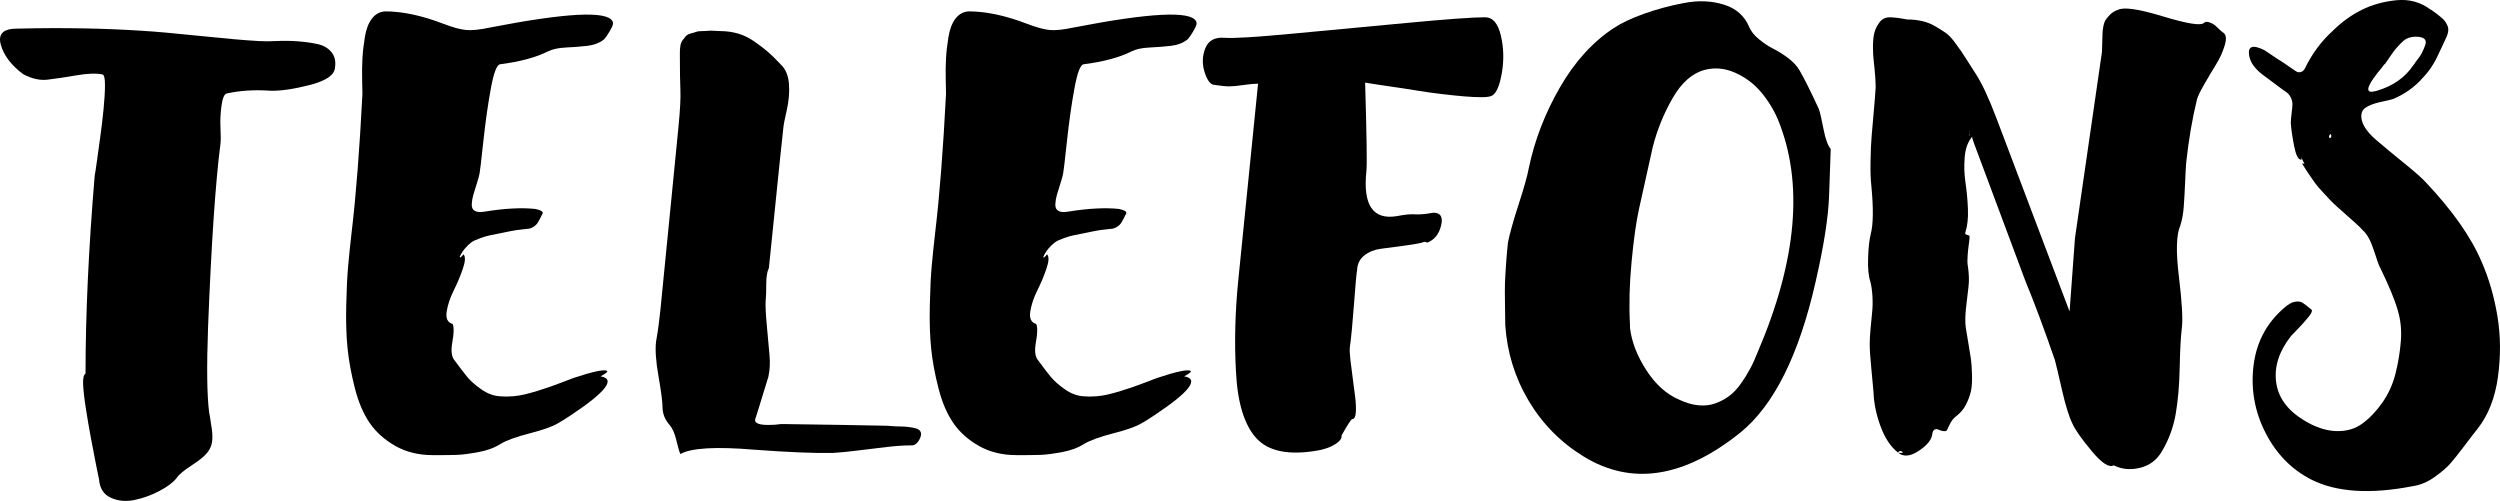
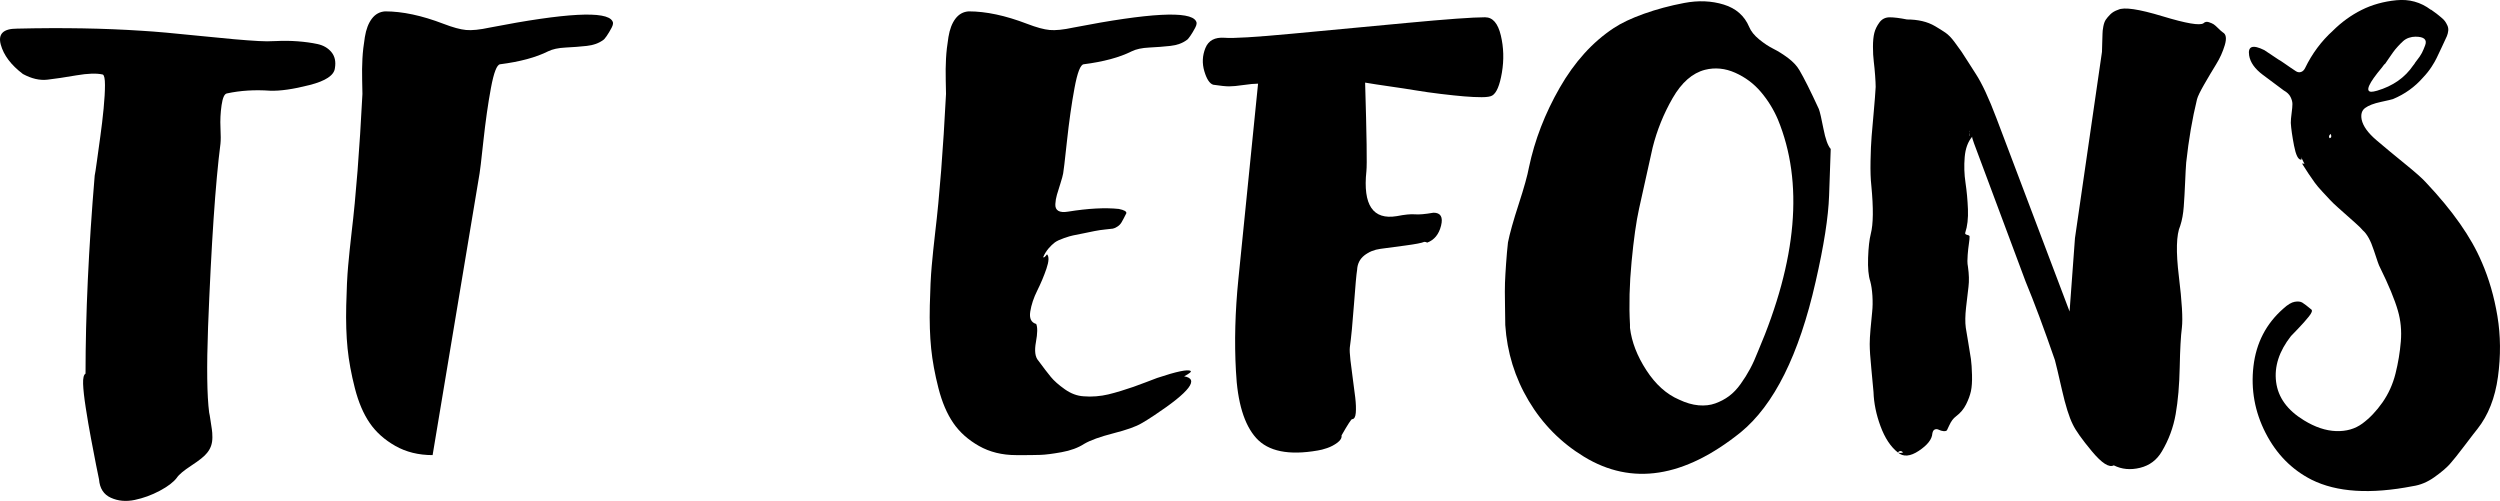
<svg xmlns="http://www.w3.org/2000/svg" id="Layer_2" data-name="Layer 2" width="1848.24" height="370.3" viewBox="0 0 1848.24 370.3">
  <g id="Layer_1-2" data-name="Layer 1">
    <g>
      <path d="M191.33,30.34c3.72,.27,8.11,.27,13.17,0,5.05-.26,10.24-.2,15.57,.2,5.32,.4,10.18,1.07,14.57,2,4.39,.94,7.85,2.93,10.38,5.99,2.53,3.06,3.39,6.98,2.59,11.77-.54,5.33-6.78,9.52-18.76,12.57-11.97,3.06-21.69,4.46-29.13,4.19-11.44-.8-22.09-.13-31.93,2-1.86,.27-3.19,3.19-3.99,8.78-.8,5.59-1.07,11.11-.8,16.56,.26,5.46,.26,9.38,0,11.77-3.73,29-6.78,74.23-9.18,135.7-1.07,29.53-.8,50.56,.8,63.06,.26,1.07,.6,2.99,1,5.79,.4,2.79,.73,4.99,1,6.59,.26,1.6,.4,3.59,.4,5.99s-.34,4.53-1,6.39c-.67,1.87-1.66,3.59-2.99,5.19-1.86,2.4-5.66,5.45-11.37,9.18-5.72,3.72-9.38,6.78-10.97,9.18-2.4,3.19-6.59,6.39-12.57,9.58-5.99,3.19-12.17,5.45-18.56,6.78-6.39,1.33-12.24,.8-17.56-1.6-5.33-2.39-8.25-6.92-8.78-13.57-.27-1.07-1-4.66-2.2-10.78-1.2-6.12-2.46-12.7-3.79-19.76-1.33-7.05-2.6-14.43-3.79-22.15-1.2-7.71-1.86-13.7-2-17.96-.14-4.25,.46-6.78,1.8-7.58,0-43.63,2.26-92.46,6.78-146.47,.26-1.06,.8-4.52,1.6-10.38,.8-5.85,1.66-12.11,2.59-18.76,.93-6.65,1.73-13.43,2.4-20.35,.66-6.91,1-12.7,1-17.36s-.54-7.25-1.6-7.78c-4.53-1.06-11.04-.86-19.56,.6-8.52,1.47-15.63,2.53-21.35,3.19-5.72,.67-11.77-.73-18.16-4.19C8.14,48.04,2.68,40.79,.56,32.94c-2.13-7.85,1.86-11.77,11.97-11.77,33.79-.8,64.66-.26,92.59,1.6,9.31,.54,23.55,1.8,42.7,3.79,19.16,1.99,33.66,3.26,43.5,3.79Z" />
-       <path d="M319.83,336.46c-10.38,0-19.56-2.26-27.54-6.78s-14.31-10.18-18.96-16.96c-4.66-6.78-8.32-15.37-10.98-25.74-2.66-10.38-4.46-20.16-5.39-29.33-.94-9.18-1.27-19.76-1-31.73,.26-11.97,.73-21.68,1.4-29.14,.66-7.45,1.53-15.83,2.6-25.14,3.19-26.6,5.85-60.66,7.98-102.17,0-1.06-.07-4.45-.2-10.18-.14-5.72-.07-11.04,.2-15.96,.26-4.92,.86-10.24,1.8-15.97,.93-5.72,2.66-10.24,5.19-13.57,2.53-3.32,5.79-5.12,9.78-5.39,12.77,0,27.14,3.06,43.1,9.18,6.91,2.66,12.5,4.19,16.76,4.59,4.25,.4,10.11-.2,17.56-1.8,56.14-10.91,86.34-12.5,90.6-4.79,.8,1.07,.6,2.73-.6,4.99-1.2,2.26-2.39,4.26-3.59,5.99-1.2,1.73-2.06,2.73-2.59,2.99-3.19,2.39-7.25,3.86-12.17,4.39-4.93,.54-10.11,.94-15.57,1.2-5.46,.27-9.78,1.2-12.97,2.79-9.05,4.53-20.89,7.72-35.52,9.58-2.4,.27-4.66,6.12-6.78,17.56-2.13,11.44-3.99,24.54-5.59,39.31s-2.53,22.69-2.79,23.75c-.27,1.6-.94,4.06-2,7.38-1.07,3.33-1.93,6.12-2.59,8.38-.67,2.26-1.07,4.59-1.2,6.98-.14,2.39,.6,4.06,2.2,4.99,1.6,.94,3.99,1.14,7.18,.6,14.9-2.4,27.4-3.06,37.52-2,3.99,.8,5.85,1.86,5.59,3.19-1.6,3.19-2.79,5.46-3.59,6.78-.8,1.33-1.86,2.39-3.19,3.19-1.33,.8-2.4,1.27-3.19,1.4-.8,.14-2.6,.34-5.39,.6-2.79,.27-5.52,.67-8.18,1.2-1.33,.27-3.93,.8-7.78,1.6-3.86,.8-6.52,1.33-7.98,1.6-1.46,.27-3.73,.94-6.78,2-3.06,1.07-5.33,2.13-6.78,3.19-1.46,1.07-2.99,2.53-4.59,4.39-1.6,1.86-2.93,3.99-3.99,6.39,.26,.8,1.2,.14,2.79-1.99,1.6,1.6,1.46,5.13-.4,10.58-1.86,5.46-4.13,10.84-6.78,16.17-2.66,5.33-4.39,10.51-5.19,15.56-.8,5.06,.66,8.12,4.39,9.18,1.06,2.39,1,6.85-.2,13.37-1.2,6.52-.6,11.11,1.8,13.77,3.72,5.06,6.78,9.05,9.18,11.97,2.4,2.93,5.85,5.99,10.38,9.18,4.52,3.19,9.18,4.93,13.97,5.19,2.92,.27,5.99,.27,9.18,0,3.19-.26,6.19-.73,8.98-1.4,2.79-.66,5.92-1.53,9.38-2.59,3.45-1.06,6.52-2.06,9.18-2.99,2.66-.93,5.72-2.06,9.18-3.39,3.45-1.33,6.25-2.4,8.38-3.19,14.37-4.79,22.61-6.52,24.74-5.19,.8,.54-.8,1.86-4.79,3.99,11.44,1.87,4.12,11.44-21.95,28.74-3.99,2.66-7.18,4.66-9.58,5.99-3.99,2.4-10.91,4.86-20.75,7.38-9.85,2.53-17.03,5.13-21.55,7.78-4.53,2.93-10.11,4.99-16.76,6.19-6.65,1.2-11.84,1.86-15.56,1.99-3.73,.13-9.72,.2-17.96,.2Z" />
-       <path d="M503.02,335.66c-.8-1.6-1.8-4.99-2.99-10.18-1.2-5.19-2.99-9.11-5.39-11.77-2.93-3.45-4.53-7.31-4.79-11.57,0-4.52-1-12.43-2.99-23.75-2-11.31-2.59-20.02-1.8-26.14,1.33-7.45,2.38-15.14,3.17-23.07,.78-7.93,1.66-16.93,2.66-27,1-10.07,1.73-17.5,2.21-22.29,.72-7.3,1.72-17.49,3.02-30.59,1.29-13.09,2.22-22.53,2.79-28.32,.57-5.79,1.46-14.86,2.68-27.2,1.22-12.34,1.69-21.36,1.43-27.09-.27-5.72-.4-14.83-.4-27.34,0-2.13,.13-3.99,.4-5.59,.26-1.6,.8-2.92,1.6-3.99,.8-1.06,1.6-2.06,2.39-2.99,.8-.93,2-1.6,3.59-2s2.92-.8,3.99-1.2c1.06-.4,2.59-.6,4.59-.6s3.45-.06,4.39-.2c.93-.13,2.46-.13,4.59,0,2.13,.14,3.46,.2,3.99,.2,4.79,0,9.24,.6,13.37,1.8,4.12,1.2,8.11,3.13,11.97,5.79,3.85,2.66,7.11,5.13,9.78,7.38,2.66,2.26,5.99,5.52,9.98,9.78,3.45,3.19,5.45,7.85,5.99,13.97,.53,6.12,0,12.73-1.6,19.84-1.6,7.11-2.39,11.04-2.39,11.78-.27,1.9-1.12,9.91-2.57,24.05-1.45,14.13-2.42,23.66-2.92,28.6-.59,5.79-1.53,14.97-2.81,27.53-1.28,12.56-2.12,20.77-2.52,24.63-1.3,2.58-1.95,6.6-1.95,12.08s-.14,9.4-.4,11.75c-.27,3.57,0,9.72,.8,18.43,.8,8.72,1.46,16.06,2,22,.53,5.95,.26,11.3-.8,16.05-.8,2.38-2.26,7.14-4.39,14.27-2.13,7.13-3.86,12.68-5.19,16.64-1.33,3.57,2.66,5.16,11.97,4.76,1.6,0,3.85-.19,6.78-.59h2.79c29.27,.4,53.61,.79,73.04,1.19,1.86,0,3.92,.1,6.19,.3,2.26,.2,4.39,.29,6.39,.29s4.05,.14,6.19,.4c2.13,.27,4.12,.67,5.99,1.2,3.19,1.33,3.92,3.79,2.2,7.38-1.73,3.59-3.93,5.26-6.59,4.99-5.06,0-11.04,.4-17.96,1.2-6.92,.8-14.04,1.66-21.35,2.59-7.32,.93-13.51,1.53-18.56,1.8-13.84,.26-33.13-.54-57.87-2.39-28.47-2.4-46.7-1.33-54.68,3.19Z" />
+       <path d="M319.83,336.46c-10.38,0-19.56-2.26-27.54-6.78s-14.31-10.18-18.96-16.96c-4.66-6.78-8.32-15.37-10.98-25.74-2.66-10.38-4.46-20.16-5.39-29.33-.94-9.18-1.27-19.76-1-31.73,.26-11.97,.73-21.68,1.4-29.14,.66-7.45,1.53-15.83,2.6-25.14,3.19-26.6,5.85-60.66,7.98-102.17,0-1.06-.07-4.45-.2-10.18-.14-5.72-.07-11.04,.2-15.96,.26-4.92,.86-10.24,1.8-15.97,.93-5.72,2.66-10.24,5.19-13.57,2.53-3.32,5.79-5.12,9.78-5.39,12.77,0,27.14,3.06,43.1,9.18,6.91,2.66,12.5,4.19,16.76,4.59,4.25,.4,10.11-.2,17.56-1.8,56.14-10.91,86.34-12.5,90.6-4.79,.8,1.07,.6,2.73-.6,4.99-1.2,2.26-2.39,4.26-3.59,5.99-1.2,1.73-2.06,2.73-2.59,2.99-3.19,2.39-7.25,3.86-12.17,4.39-4.93,.54-10.11,.94-15.57,1.2-5.46,.27-9.78,1.2-12.97,2.79-9.05,4.53-20.89,7.72-35.52,9.58-2.4,.27-4.66,6.12-6.78,17.56-2.13,11.44-3.99,24.54-5.59,39.31s-2.53,22.69-2.79,23.75Z" />
      <path d="M751.27,336.46c-10.38,0-19.56-2.26-27.54-6.78s-14.31-10.18-18.96-16.96c-4.66-6.78-8.32-15.37-10.98-25.74-2.66-10.38-4.46-20.16-5.39-29.33-.94-9.18-1.27-19.76-1-31.73,.26-11.97,.73-21.68,1.4-29.14,.66-7.45,1.53-15.83,2.6-25.14,3.19-26.6,5.85-60.66,7.98-102.17,0-1.06-.07-4.45-.2-10.18-.14-5.72-.07-11.04,.2-15.96,.26-4.92,.86-10.24,1.8-15.97,.93-5.72,2.66-10.24,5.19-13.57,2.53-3.32,5.79-5.12,9.78-5.39,12.77,0,27.14,3.06,43.1,9.18,6.91,2.66,12.5,4.19,16.76,4.59,4.25,.4,10.11-.2,17.56-1.8,56.14-10.91,86.34-12.5,90.6-4.79,.8,1.07,.6,2.73-.6,4.99-1.2,2.26-2.39,4.26-3.59,5.99-1.2,1.73-2.06,2.73-2.59,2.99-3.19,2.39-7.25,3.86-12.17,4.39-4.93,.54-10.11,.94-15.57,1.2-5.46,.27-9.78,1.2-12.97,2.79-9.05,4.53-20.89,7.72-35.52,9.58-2.4,.27-4.66,6.12-6.78,17.56-2.13,11.44-3.99,24.54-5.59,39.31s-2.53,22.69-2.79,23.75c-.27,1.6-.94,4.06-2,7.38-1.07,3.33-1.93,6.12-2.59,8.38-.67,2.26-1.07,4.59-1.2,6.98-.14,2.39,.6,4.06,2.2,4.99,1.6,.94,3.99,1.14,7.18,.6,14.9-2.4,27.4-3.06,37.52-2,3.99,.8,5.85,1.86,5.59,3.19-1.6,3.19-2.79,5.46-3.59,6.78-.8,1.33-1.86,2.39-3.19,3.19-1.33,.8-2.4,1.27-3.19,1.4-.8,.14-2.6,.34-5.39,.6-2.79,.27-5.52,.67-8.18,1.2-1.33,.27-3.93,.8-7.78,1.6-3.86,.8-6.52,1.33-7.98,1.6-1.46,.27-3.73,.94-6.78,2-3.06,1.07-5.33,2.13-6.78,3.19-1.46,1.07-2.99,2.53-4.59,4.39-1.6,1.86-2.93,3.99-3.99,6.39,.26,.8,1.2,.14,2.79-1.99,1.6,1.6,1.46,5.13-.4,10.58-1.86,5.46-4.13,10.84-6.78,16.17-2.66,5.33-4.39,10.51-5.19,15.56-.8,5.06,.66,8.12,4.39,9.18,1.06,2.39,1,6.85-.2,13.37-1.2,6.52-.6,11.11,1.8,13.77,3.72,5.06,6.78,9.05,9.18,11.97,2.4,2.93,5.85,5.99,10.38,9.18,4.52,3.19,9.18,4.93,13.97,5.19,2.92,.27,5.99,.27,9.18,0,3.19-.26,6.19-.73,8.98-1.4,2.79-.66,5.92-1.53,9.38-2.59,3.45-1.06,6.52-2.06,9.18-2.99,2.66-.93,5.72-2.06,9.18-3.39,3.45-1.33,6.25-2.4,8.38-3.19,14.37-4.79,22.61-6.52,24.74-5.19,.8,.54-.8,1.86-4.79,3.99,11.44,1.87,4.12,11.44-21.95,28.74-3.99,2.66-7.18,4.66-9.58,5.99-3.99,2.4-10.91,4.86-20.75,7.38-9.85,2.53-17.03,5.13-21.55,7.78-4.53,2.93-10.11,4.99-16.76,6.19-6.65,1.2-11.84,1.86-15.56,1.99-3.73,.13-9.72,.2-17.96,.2Z" />
      <path d="M1097.98,12.78c5.59,0,9.44,4.46,11.57,13.37,2.13,8.92,2.4,18.1,.8,27.54-1.6,9.45-3.99,15.1-7.18,16.96-1.33,.8-3.93,1.2-7.78,1.2s-8.18-.2-12.97-.6-10.51-1-17.16-1.8c-6.66-.8-12.77-1.66-18.36-2.6-5.59-.93-12.11-1.93-19.56-2.99-7.45-1.06-13.49-2-18.11-2.79,1.16,39.11,1.48,60.93,.95,65.45-2.66,25.1,4.83,36.19,22.48,33.26,5.85-1.15,10.3-1.59,13.36-1.33,3.06,.27,7.65-.13,13.76-1.2,5.32,0,7.18,3.2,5.59,9.59-1.6,6.4-5.01,10.57-10.23,12.52-.65-.37-1.37-.56-2.17-.56-1.77,.8-6.47,1.71-14.08,2.72-7.62,1.02-13.73,1.83-18.35,2.45-4.62,.62-8.59,2.25-11.92,4.88-3.33,2.64-5.11,6.22-5.32,10.73-.51,2.96-1.28,11.44-2.31,25.42-1.02,13.99-2.05,24.6-3.07,31.83-.2,1.83-.05,4.96,.45,9.42,.5,4.45,1.08,9.02,1.75,13.7,.66,4.68,1.26,9.3,1.8,13.86,.53,4.56,.66,8.39,.4,11.47-.27,3.08-1.2,4.62-2.79,4.62-.27,0-1.03,.97-2.31,2.91-1.27,1.95-3.08,4.97-5.41,9.07,.26,1.86-.77,3.66-3.09,5.39-2.33,1.73-4.86,3.06-7.6,3.99-2.74,.94-5.07,1.53-6.98,1.8-21.38,3.72-36.51,.65-45.42-9.2-8.9-9.85-13.91-26.39-15-49.61-1.2-21.35-.6-43.91,1.79-67.7,2.4-23.78,5-49.55,7.79-77.3,2.79-27.75,5.05-50.21,6.78-67.4-2.66,0-6.25,.34-10.78,1-4.53,.67-8.05,1-10.58,1s-6.45-.4-11.77-1.2c-2.66-.8-4.85-4.12-6.59-9.98-1.73-5.85-1.46-11.57,.8-17.16,2.26-5.59,6.98-8.11,14.17-7.58,6.12,.54,22.68-.46,49.69-2.99,27-2.53,55.32-5.19,84.95-7.98,29.63-2.79,48.97-4.19,58.01-4.19Z" />
      <path d="M1353.45,110.15l-1.2,34.33c-.54,15.97-3.86,37.26-9.98,63.86-12.24,54.02-30.73,91.13-55.48,111.35-41.78,33.53-80.36,39.51-115.74,17.96-17.03-10.38-30.66-24.15-40.88-41.31-10.23-17.16-16-35.85-17.33-56.07v-.4c0-2.66-.07-7.58-.2-14.77-.14-7.18-.14-12.57,0-16.16,.13-3.59,.4-8.24,.8-13.97,.4-5.72,.86-10.97,1.4-15.76,1.32-6.65,3.97-16.1,7.95-28.34,3.98-12.24,6.5-21.29,7.56-27.14,4.25-20.22,11.84-39.84,22.75-58.87,10.91-19.02,24.21-33.73,39.91-44.1,5.59-3.72,13.03-7.25,22.35-10.58,9.31-3.32,19.22-5.99,29.73-7.98,10.51-2,20.29-1.6,29.33,1.2,9.04,2.79,15.3,8.32,18.76,16.56,1.33,3.19,3.79,6.25,7.38,9.18,3.59,2.93,7.11,5.26,10.58,6.98,3.46,1.73,7.05,3.99,10.78,6.78,3.72,2.79,6.52,5.79,8.38,8.98,3.45,5.86,8.24,15.43,14.37,28.73,.8,2.13,1.93,6.98,3.39,14.57,1.46,7.58,3.26,12.57,5.39,14.97Zm-53.83,149.78c29-67.85,33.92-125.05,14.77-171.61-3.19-7.45-7.38-14.23-12.57-20.35-5.19-6.12-11.51-10.84-18.96-14.17-7.45-3.32-14.9-4.05-22.35-2.2-9.32,2.4-17.3,9.38-23.95,20.95-6.65,11.57-11.57,23.75-14.77,36.52-4.58,20.6-7.92,35.66-10.03,45.18-2.11,9.52-3.96,22.6-5.54,39.23-1.59,16.63-1.98,32.13-1.18,46.5v2.39c1.24,10.38,5.27,20.82,12.1,31.33,6.82,10.51,14.89,17.76,24.21,21.75,5.05,2.4,9.84,3.79,14.37,4.19,4.52,.4,8.64-.06,12.37-1.4,3.72-1.33,7.11-3.12,10.18-5.39,3.05-2.26,5.92-5.25,8.58-8.98,2.66-3.72,4.99-7.45,6.98-11.17,2-3.72,3.92-7.98,5.79-12.77Z" />
      <path d="M1562.7,344.03c-3.46,1.86-8.85-1.6-16.16-10.38-7.32-8.78-12.04-15.43-14.17-19.96-2.66-5.32-5.33-13.83-7.99-25.54-2.67-11.71-4.4-19.02-5.2-21.95-8.06-23.33-15.28-42.69-21.66-58.06l-20.69-55.43c-.28-.75-1.17-3.12-2.66-7.12-1.49-4-3.12-8.37-4.89-13.12-1.77-4.74-3.57-9.55-5.39-14.42-1.82-4.86-3.31-8.86-4.47-11.98-1.16-3.12-1.61-4.82-1.34-5.08-3.19,3.73-5.06,8.78-5.59,15.17-.54,6.39-.34,12.71,.6,18.96,.93,6.26,1.53,12.77,1.8,19.56,.26,6.78-.4,12.57-1.99,17.36-.27,.8,.2,1.33,1.4,1.6,1.2,.27,1.8,.67,1.8,1.2,0,1.33-.14,2.86-.4,4.59-.27,1.73-.47,3.26-.6,4.59-.14,1.33-.27,2.79-.4,4.39-.14,1.6-.2,3.13-.2,4.59s.13,2.86,.4,4.19c.8,5.59,.93,10.51,.4,14.77-.54,4.26-1.14,9.38-1.8,15.37-.67,5.99-.74,10.97-.2,14.97,.26,1.86,.86,5.46,1.8,10.78,.93,5.33,1.6,9.45,2,12.37,.4,2.93,.66,6.85,.8,11.77,.13,4.93-.14,8.92-.8,11.97-.67,3.06-1.86,6.32-3.59,9.78-1.73,3.46-4.19,6.39-7.38,8.78-1.07,.8-2,1.73-2.79,2.79-.8,1.07-1.6,2.46-2.39,4.19-.8,1.73-1.33,2.86-1.6,3.39-.54,.54-1.4,.74-2.6,.6-1.2-.13-2.33-.46-3.39-1-1.07-.53-2.06-.6-2.99-.2-.94,.4-1.53,1.4-1.8,2.99-.27,4.26-3.59,8.52-9.98,12.77s-11.57,4.65-15.56,1.2c-5.33-4.25-9.58-10.71-12.77-19.36-3.19-8.64-4.93-17.09-5.19-25.34-.27-3.45-.8-9.18-1.6-17.16-.8-7.98-1.2-14.1-1.2-18.36,0-2.66,.2-6.32,.6-10.98,.4-4.65,.8-8.84,1.2-12.57,.4-3.72,.46-7.71,.2-11.97-.27-4.25-.8-7.85-1.6-10.78-1.33-3.99-1.86-9.78-1.6-17.36,.26-7.58,.93-13.5,2-17.76,1.86-7.18,1.99-19.02,.4-35.52-.54-4.79-.74-10.84-.6-18.16,.13-7.31,.4-13.43,.8-18.36,.4-4.92,.93-11.04,1.6-18.36,.66-7.31,1.13-13.37,1.4-18.16,0-1.86-.14-4.65-.4-8.38-.27-3.72-.6-7.18-1-10.38-.4-3.19-.6-6.85-.6-10.97s.33-7.51,1-10.18c.66-2.66,1.93-5.25,3.79-7.78,1.86-2.53,4.39-3.79,7.58-3.79s7.46,.54,12.8,1.6c4,0,7.74,.4,11.21,1.2,3.47,.8,6.67,2.06,9.61,3.79,2.93,1.73,5.47,3.32,7.6,4.78,2.13,1.46,4.34,3.72,6.61,6.77,2.27,3.05,4,5.45,5.2,7.18,1.2,1.73,3,4.51,5.41,8.37,2.4,3.85,4.13,6.57,5.21,8.16,4.53,6.91,9.65,17.89,15.34,32.94s8.77,23.19,9.25,24.43l29.21,77.23,15.53,41.04,3.99-54.27,19.96-137.67c0-1.86,.06-4.19,.2-6.98,.13-2.79,.2-4.92,.2-6.39s.2-3.26,.6-5.39c.4-2.13,1-3.79,1.8-4.99,.8-1.2,1.93-2.53,3.39-3.99s3.39-2.59,5.79-3.39c4.25-2.13,15.17-.53,32.73,4.79,17.56,5.33,27.67,7.05,30.33,5.19,1.06-1.06,2.4-1.33,3.99-.8,1.6,.54,2.79,1.07,3.59,1.6,.8,.54,1.93,1.53,3.39,2.99,1.46,1.46,2.59,2.46,3.39,2.99,2.39,1.33,2.85,4.46,1.4,9.38-1.47,4.93-3.59,9.65-6.39,14.17-2.79,4.53-5.72,9.45-8.78,14.77-3.06,5.33-4.86,9.05-5.39,11.17-3.46,14.11-6.12,29.67-7.98,46.69-.27,3.46-.54,8.38-.8,14.77-.27,6.39-.6,12.31-1,17.76-.4,5.46-1.27,10.18-2.59,14.17-2.93,6.66-3.26,19.23-1,37.72,2.26,18.49,2.99,31.06,2.2,37.71-.8,6.12-1.33,15.83-1.6,29.14-.27,13.31-1.27,24.88-2.99,34.72-1.73,9.85-5.13,19.03-10.18,27.54-3.73,6.39-9.12,10.44-16.16,12.17-7.05,1.73-13.51,1.13-19.36-1.8Zm-155.71-9.57c-1.33-1.33-2.66-1.33-3.99,0,1.33,.53,2.66,.53,3.99,0Zm49.09-237.07v-.8c-.27,.54-.27,.8,0,.8Zm0,3.19v-2.79c-.27,1.86-.27,2.79,0,2.79Zm0-3.19v0Z" />
      <path d="M1834.76,193.78c5.32,12.24,9.18,25.54,11.57,39.91,2.39,14.37,2.53,29.33,.4,44.9-2.13,15.57-7.18,28.4-15.16,38.51-1.33,1.6-4.46,5.66-9.38,12.17-4.93,6.52-8.65,11.18-11.17,13.97-2.53,2.79-6.32,5.99-11.37,9.58-5.05,3.59-10.33,5.79-15.85,6.59-31.33,6.12-56.3,4.52-74.93-4.79-14.64-7.45-25.94-18.96-33.92-34.52-7.98-15.57-10.97-31.99-8.98-49.29,2-17.29,9.38-31.53,22.15-42.71,3.19-2.92,5.99-4.59,8.38-4.99,2.4-.4,4.25-.2,5.59,.6,1.33,.8,3.59,2.53,6.78,5.19,.8,.8,.13,2.53-2,5.19-2.13,2.66-4.79,5.66-7.98,8.98-3.19,3.33-4.93,5.13-5.19,5.39-8.78,11.17-12.44,22.49-10.98,33.92,1.46,11.44,8.31,20.89,20.55,28.34,8.24,5.06,16.16,7.72,23.75,7.98,7.58,.27,14.08-1.6,19.49-5.59,5.41-3.99,10.35-9.18,14.82-15.56,4.47-6.39,7.68-13.5,9.65-21.35,1.97-7.84,3.28-15.76,3.94-23.75,.66-7.98-.07-15.57-2.17-22.75-2.36-8.24-6.83-19.02-13.39-32.33-.53-.8-1.98-4.85-4.34-12.17-2.36-7.31-5.12-12.3-8.27-14.97-.79-1.06-2.67-2.92-5.66-5.58-2.99-2.66-5.08-4.51-6.27-5.57-1.19-1.06-3.18-2.82-5.97-5.3-2.79-2.47-4.92-4.51-6.38-6.11-1.46-1.6-3.32-3.6-5.58-6-2.26-2.4-4.12-4.6-5.58-6.6-1.46-2-2.99-4.2-4.58-6.6-1.6-2.39-3.06-4.66-4.38-6.8-.54-1.06-.14-1.2,1.19-.4v-.4c-.8-1.6-1.59-3.2-2.39-4.8,.53,1.33,.53,2,0,2-2.13,0-3.85-3.46-5.18-10.4-1.33-6.93-2.13-12.52-2.39-16.79,0-1.86,.2-4.26,.6-7.2,.4-2.93,.6-5.2,.6-6.8s-.47-3.33-1.4-5.2-2.59-3.47-4.98-4.8c-4.29-3.19-9.44-7.02-15.43-11.5s-9.4-9.29-10.2-14.44c-1.07-6.84,2.68-8.12,11.25-3.87l10.39,6.93c.94,.49,2.35,1.39,4.22,2.71,1.87,1.33,3.48,2.44,4.82,3.33,1.33,.89,2.62,1.75,3.85,2.57,1.23,.82,2.49,1.03,3.78,.63,1.29-.4,2.33-1.4,3.1-2.99,5.16-10.64,11.99-19.82,20.51-27.54,6.45-6.39,13.53-11.51,21.24-15.36,7.71-3.86,16.29-6.25,25.74-7.18,9.44-.93,17.89,1.4,25.34,6.98,.26,0,.53,.14,.8,.4,1.6,1.07,2.79,1.93,3.59,2.6,.8,.67,1.86,1.53,3.19,2.59,1.33,1.07,2.33,2.06,2.99,2.99,.66,.94,1.26,2,1.8,3.19,.53,1.2,.73,2.46,.6,3.79-.14,1.33-.47,2.66-1,3.99-.8,1.86-2.06,4.59-3.79,8.18-1.73,3.59-2.99,6.25-3.79,7.98-.8,1.73-2.06,3.93-3.79,6.59-1.73,2.66-3.79,5.25-6.19,7.77-6.12,7.04-13.57,12.39-22.35,16.04-.8,.29-3.79,.99-8.98,2.11s-9.04,2.6-11.53,4.43c-2.5,1.83-3.36,4.71-2.59,8.66,1.03,4.79,4.67,9.85,10.92,15.18,6.25,5.33,13.23,11.11,20.92,17.35,7.7,6.24,12.82,10.76,15.39,13.59,19.96,21.11,33.79,40.83,41.51,59.15Zm-112.49-91.6c1.33-.26,1.6-1.33,.8-3.19-1.33,1.07-1.6,2.13-.8,3.19Zm41.11-55.08c-.54,.27-1.33,1.2-2.4,2.79-9.85,11.71-12.51,17.7-7.98,17.96,1.06,0,2.53-.26,4.39-.8,11.7-3.45,20.62-9.71,26.74-18.76,.26-.26,.53-.6,.8-1,.26-.4,.46-.73,.6-1,.13-.26,.33-.53,.6-.8,2.13-2.66,3.59-4.79,4.39-6.39,.8-1.6,1.6-3.45,2.39-5.59,.8-2.13,.6-3.72-.6-4.79-1.2-1.06-3.39-1.6-6.59-1.6-1.6,0-3.19,.27-4.79,.8-1.6,.54-2.99,1.33-4.19,2.39-1.2,1.07-2.53,2.4-3.99,3.99-1.46,1.6-2.66,3.06-3.59,4.39-.94,1.33-1.99,2.86-3.19,4.59-1.2,1.73-2.06,2.99-2.59,3.79Z" />
    </g>
  </g>
</svg>